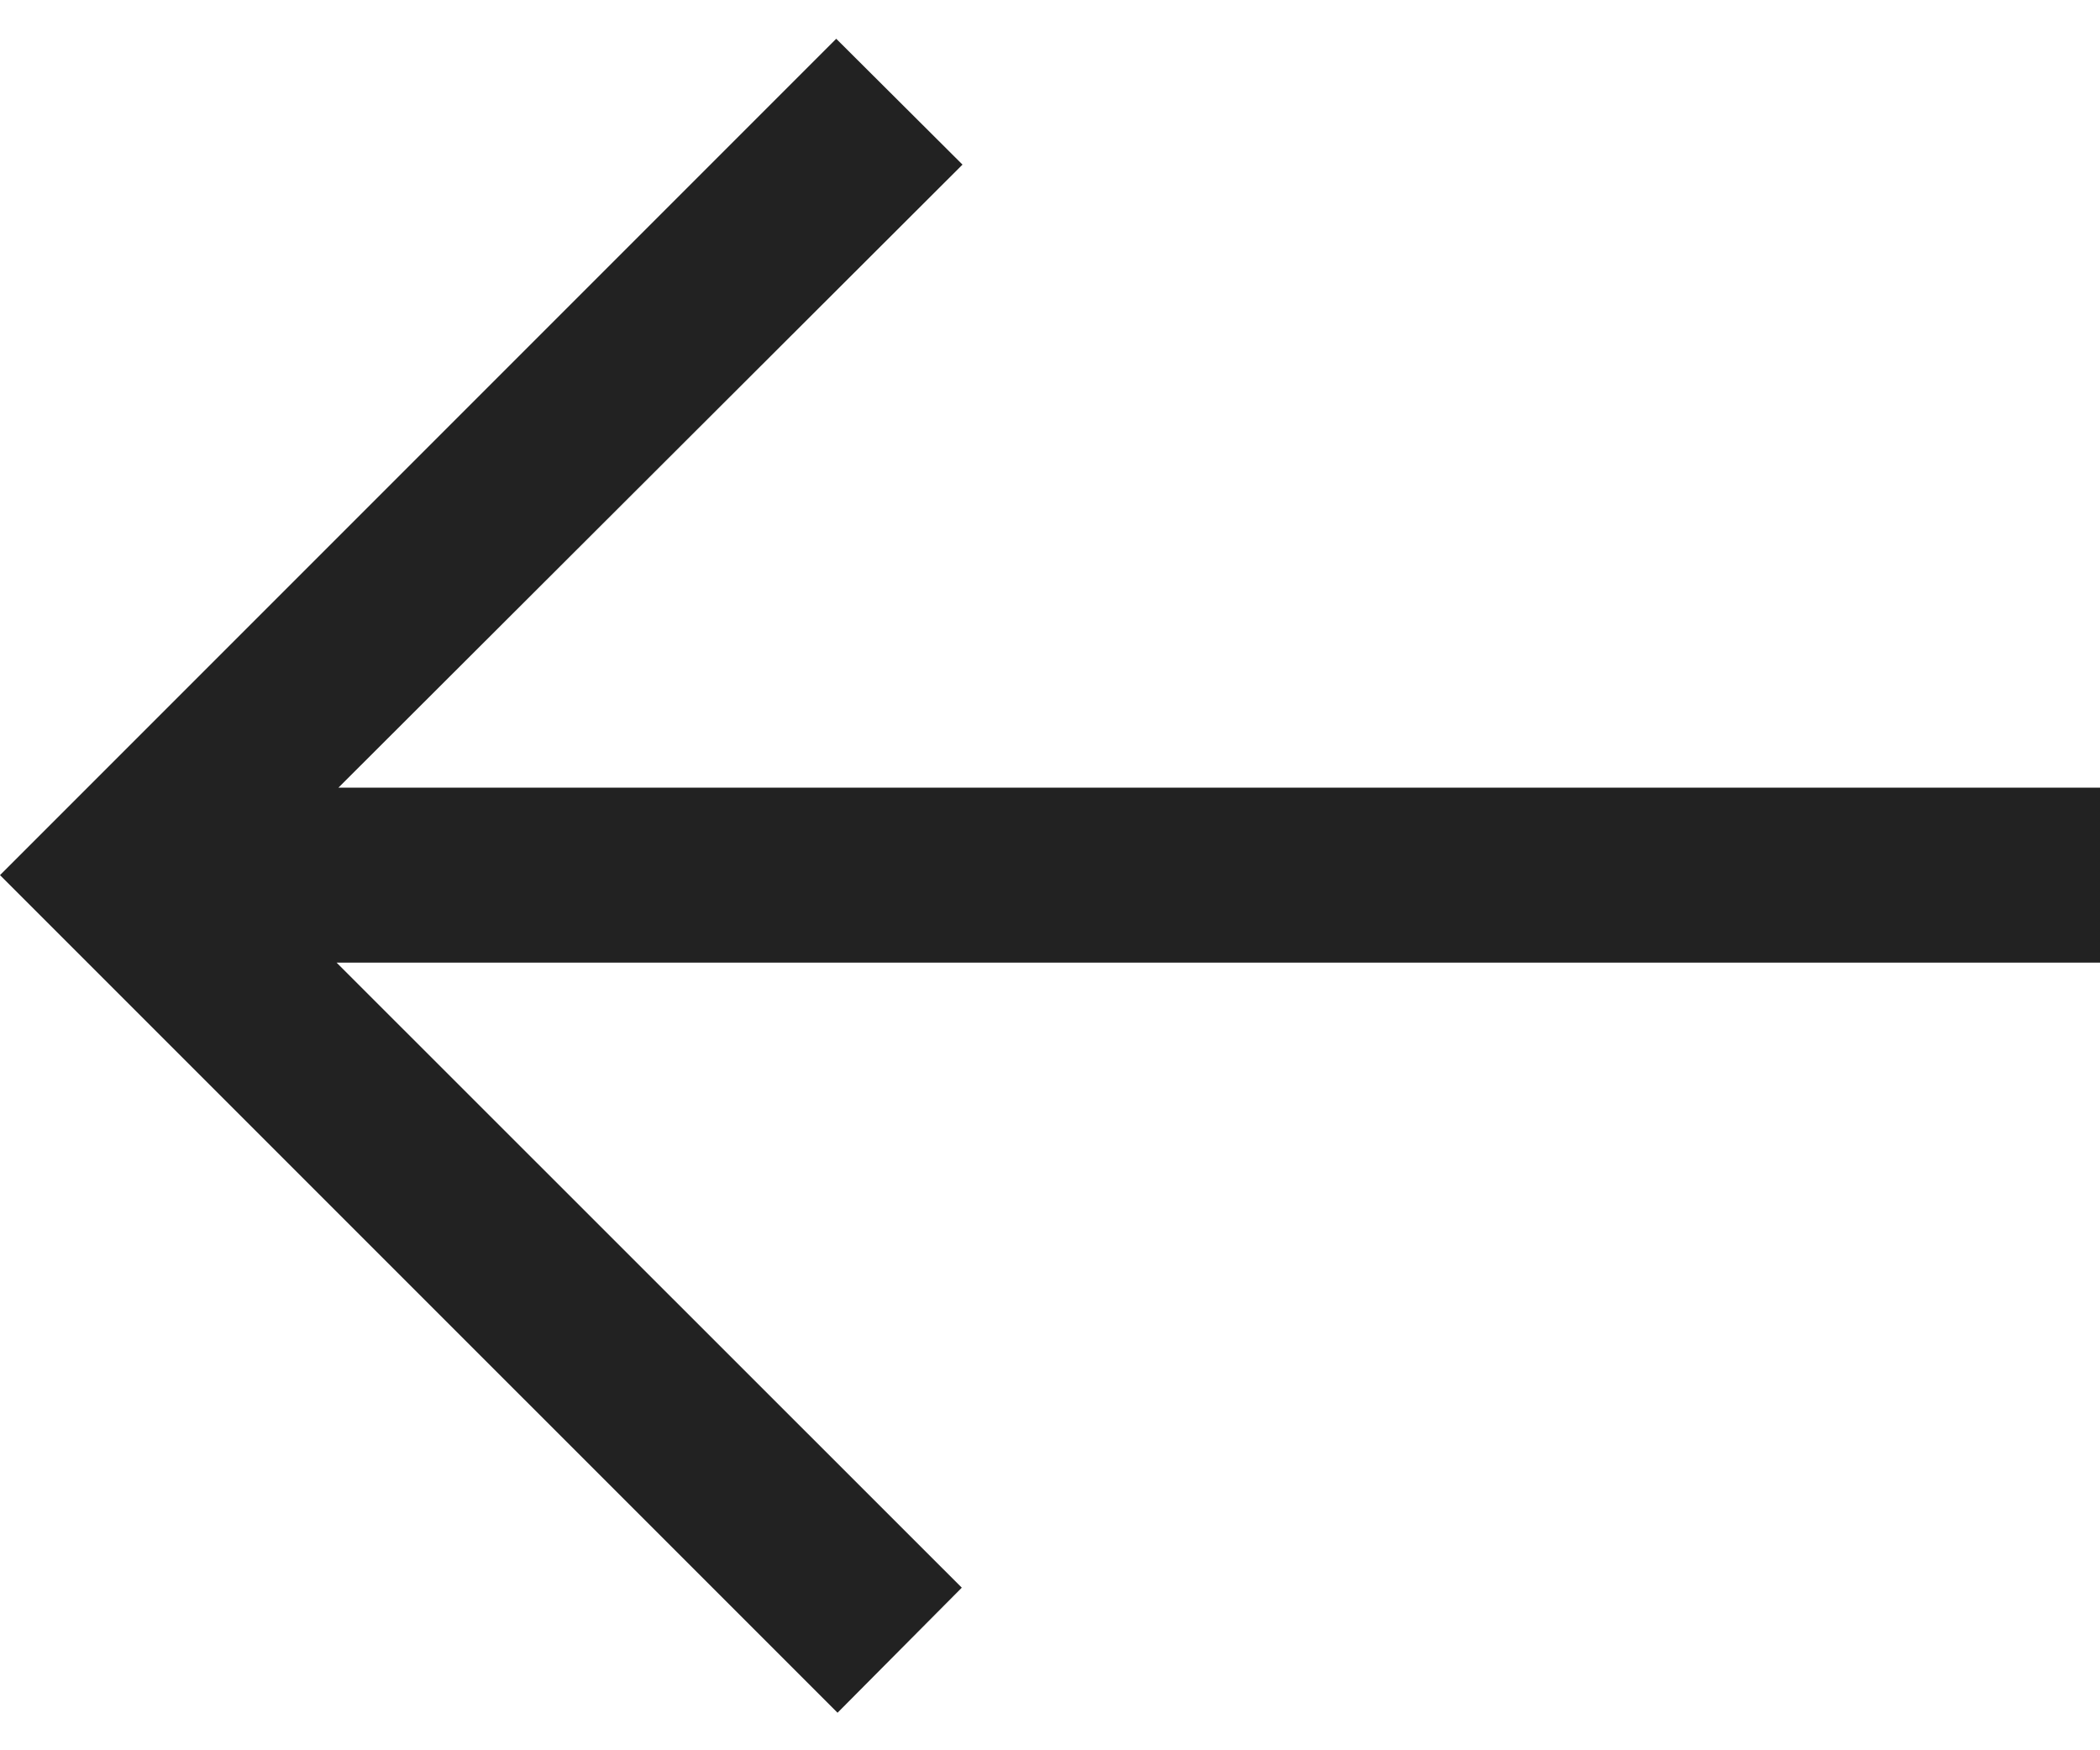
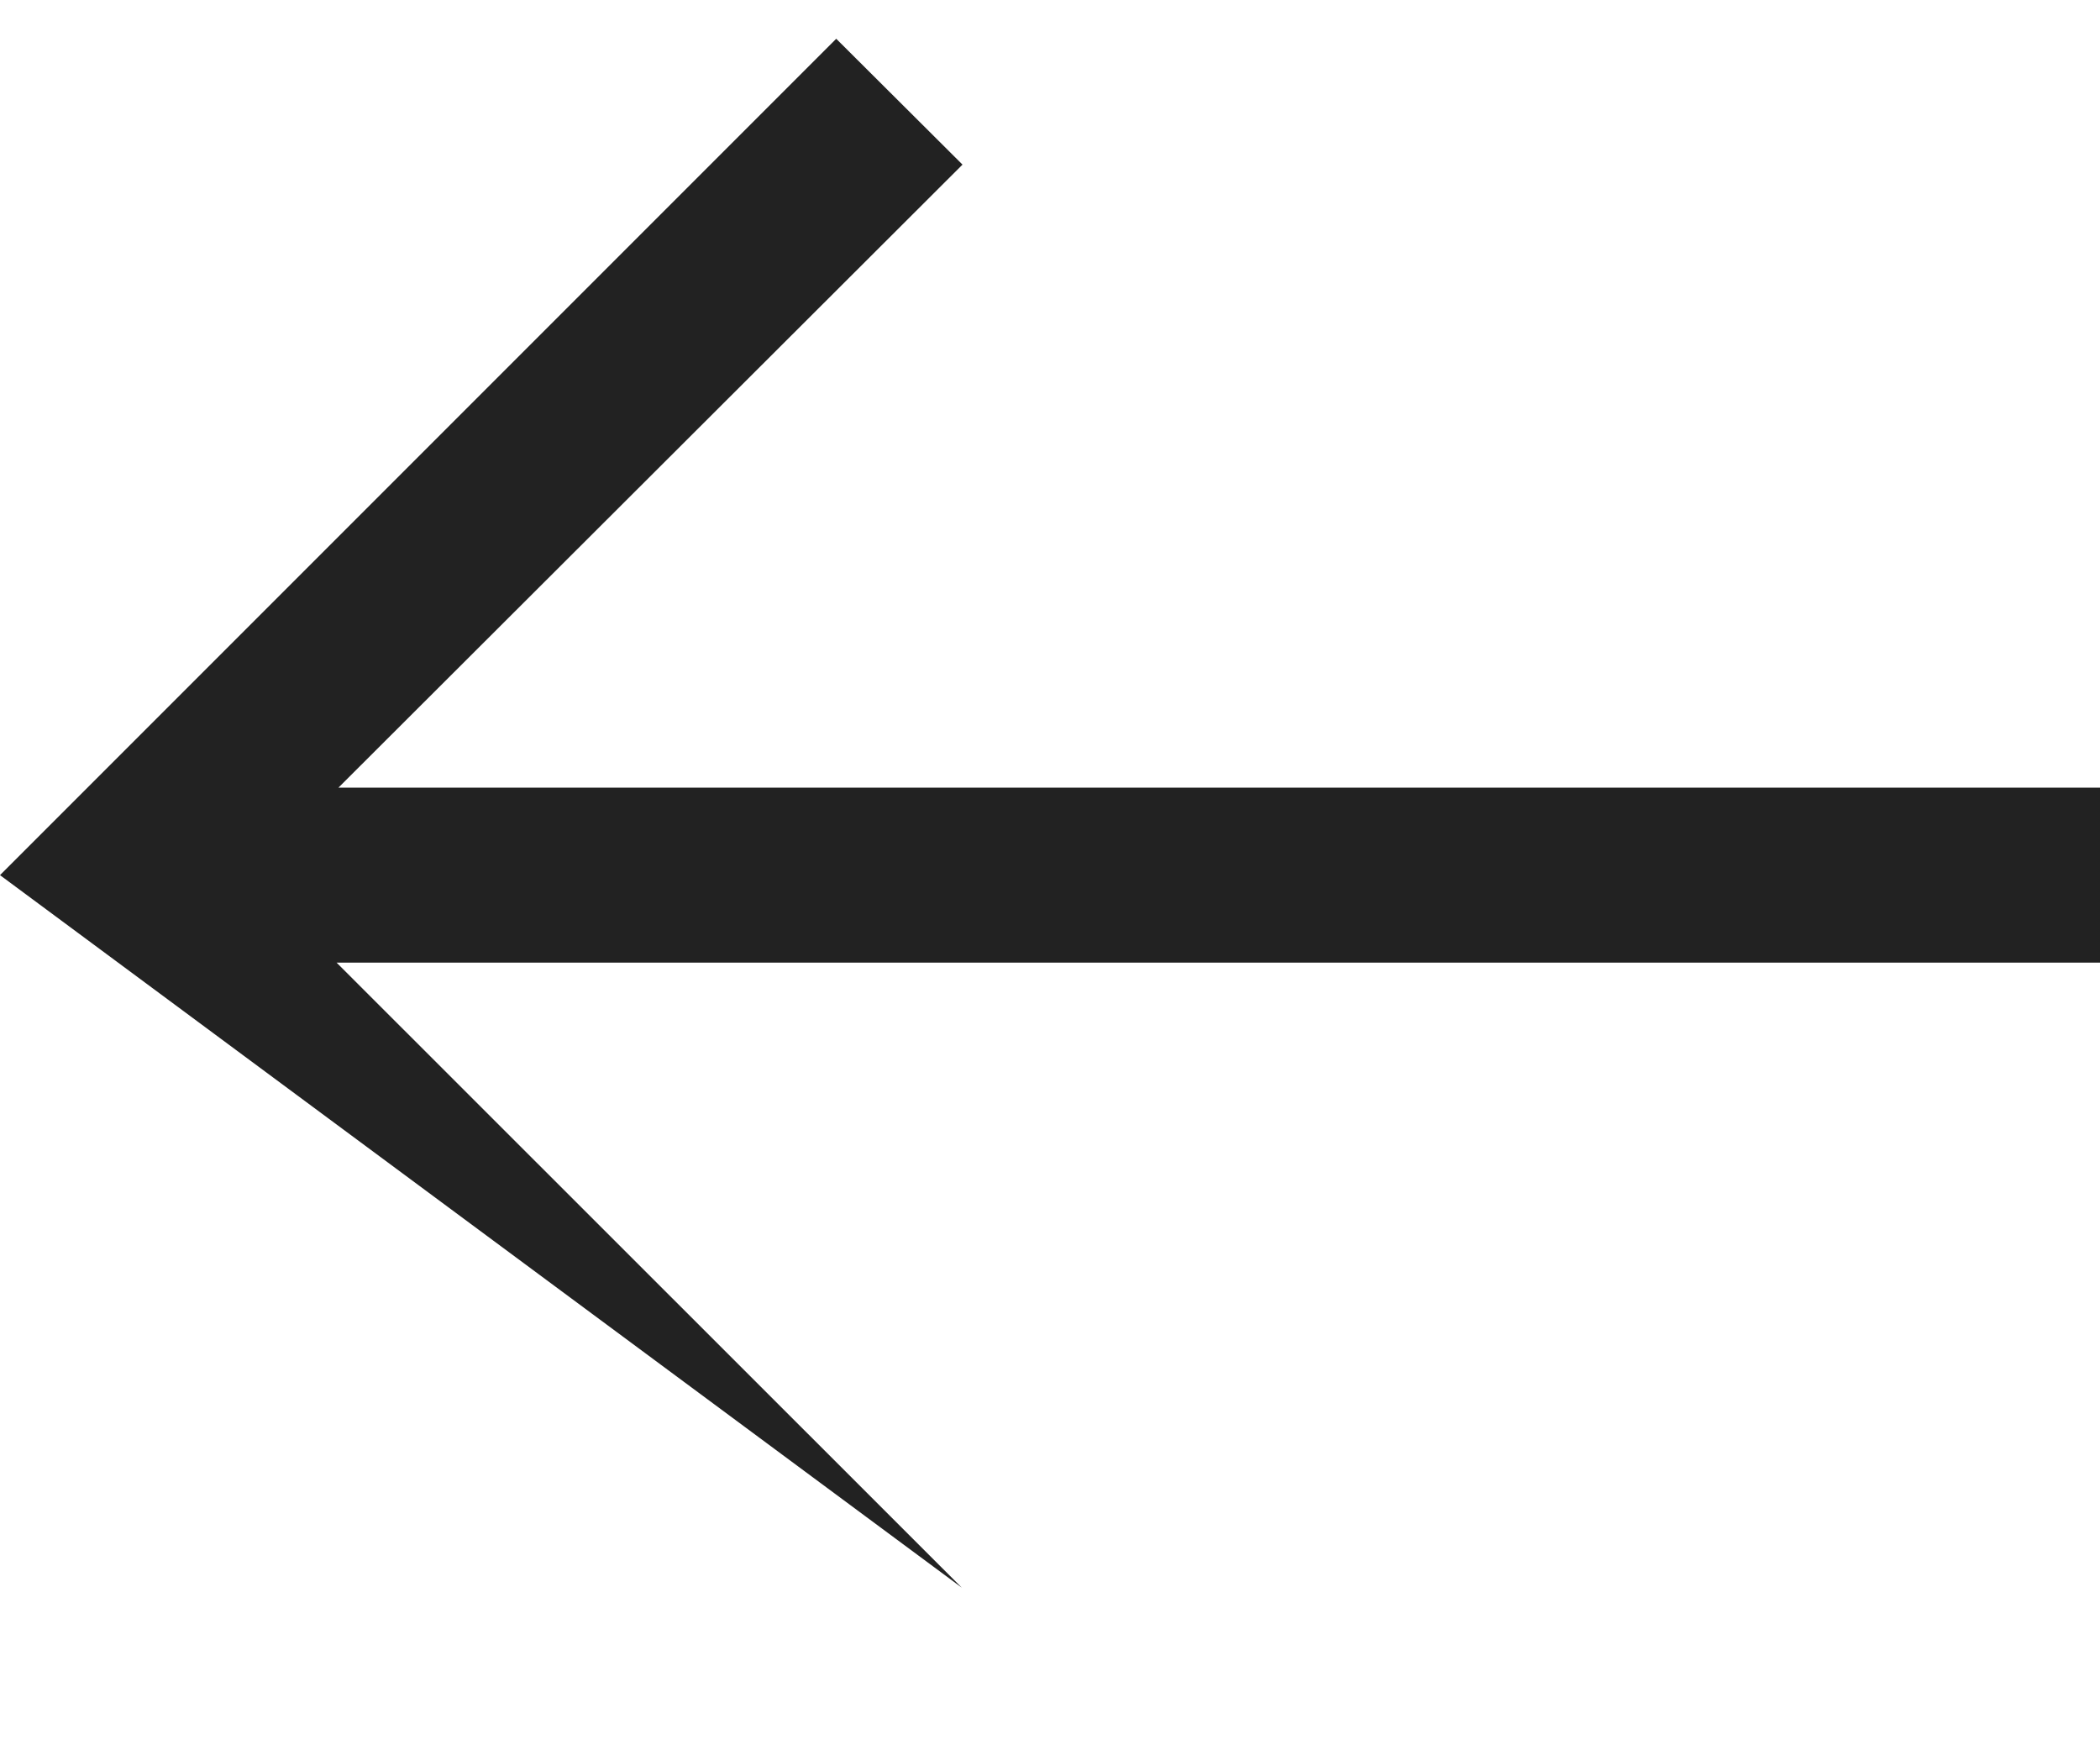
<svg xmlns="http://www.w3.org/2000/svg" width="24" height="20" viewBox="0 0 24 20" fill="none">
-   <path d="M24 9V11H3.847L10.992 18.142L9.572 19.571L0 10L9.557 0.443L11 1.881L3.868 9H24Z" fill="#222222" />
+   <path d="M24 9V11H3.847L10.992 18.142L0 10L9.557 0.443L11 1.881L3.868 9H24Z" fill="#222222" />
</svg>